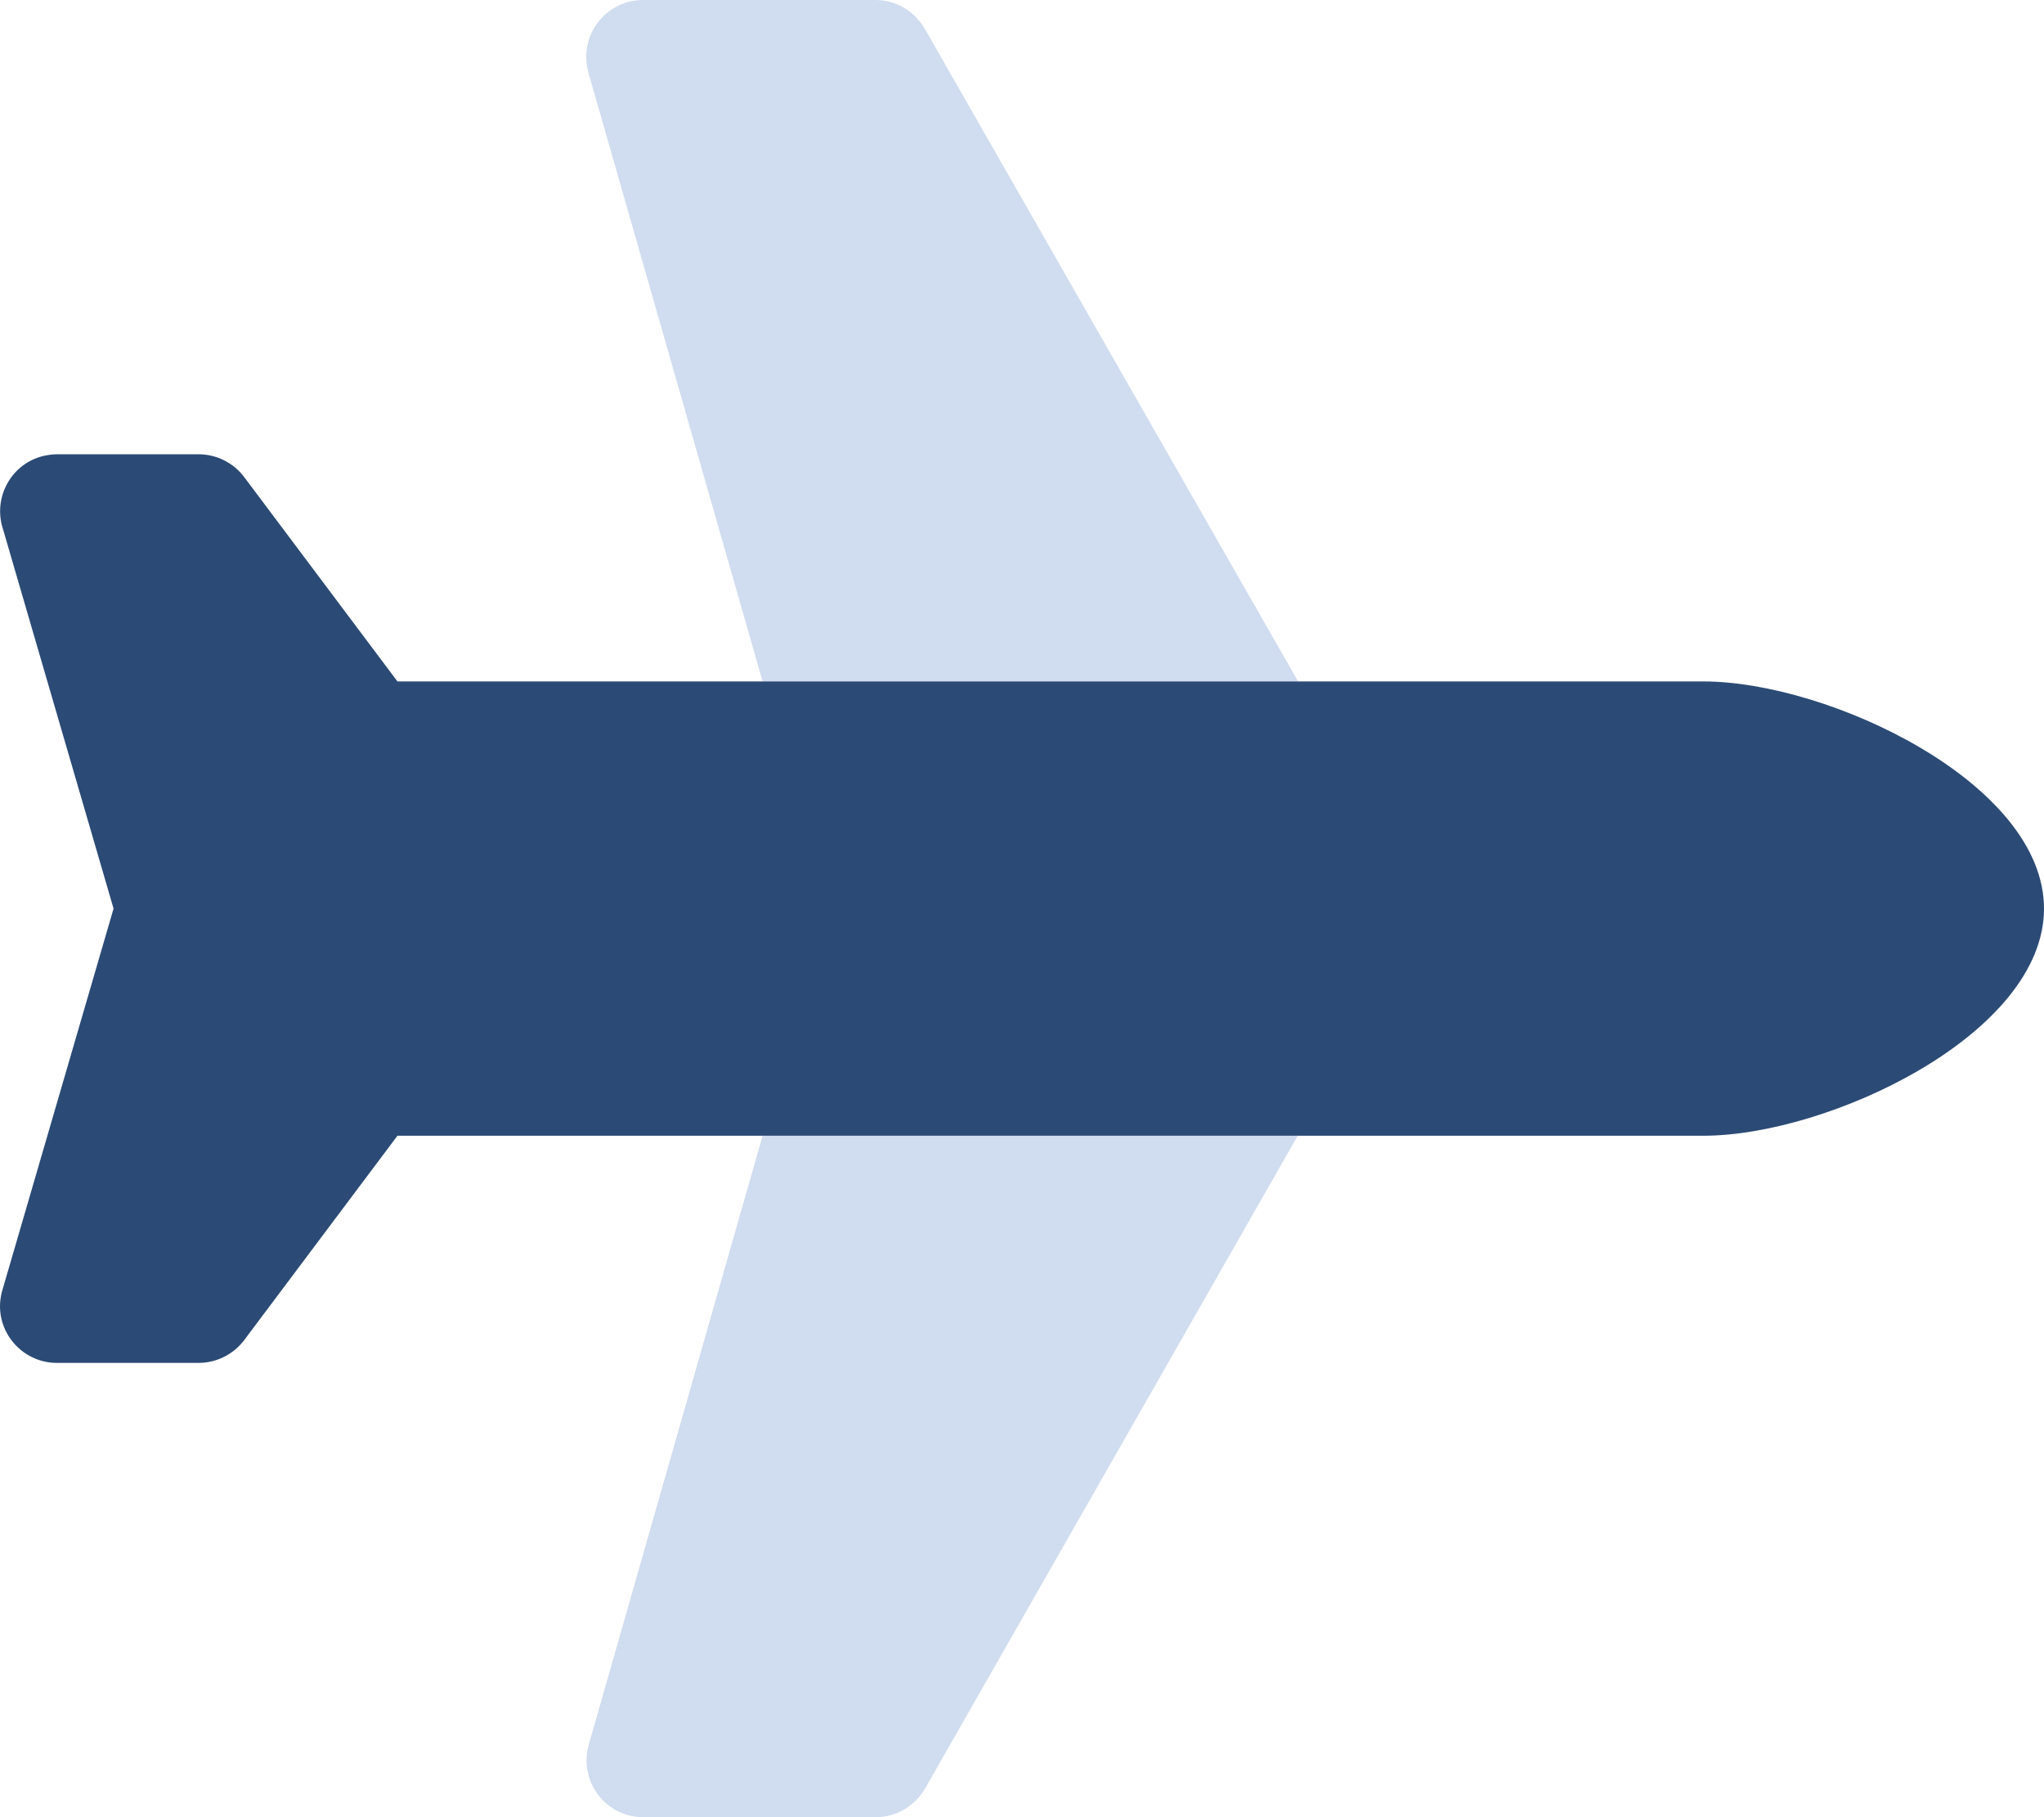
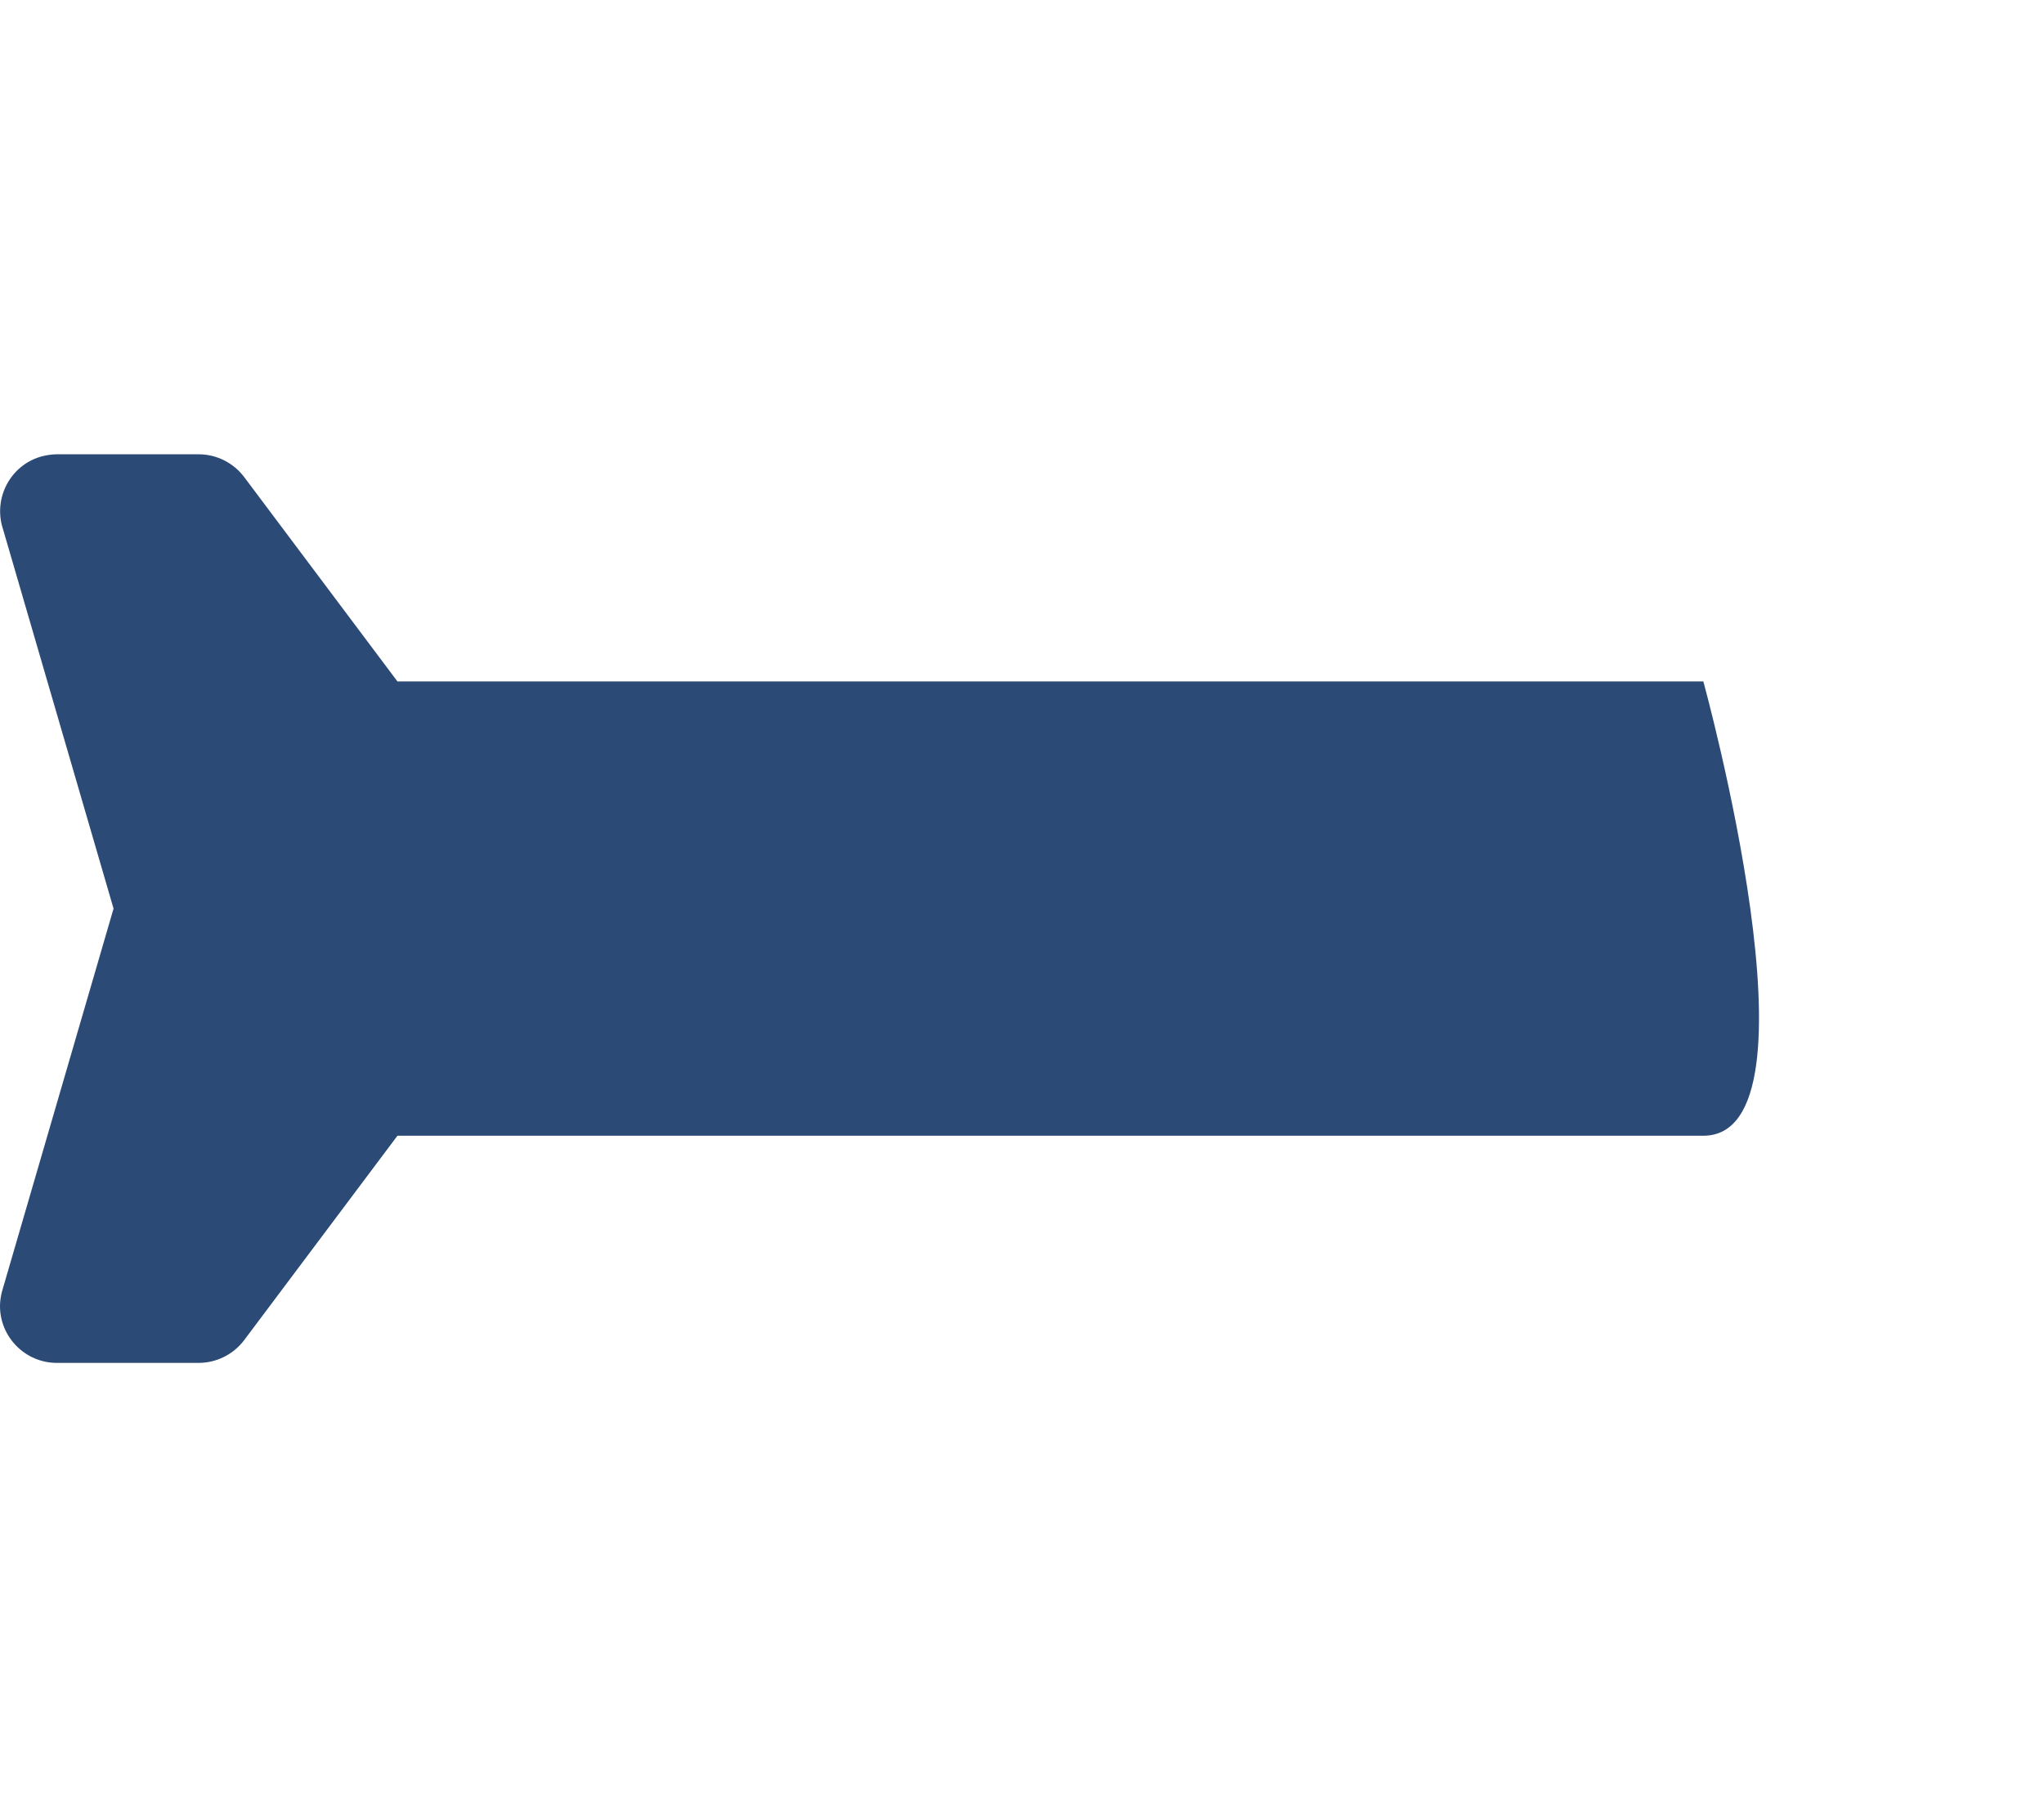
<svg xmlns="http://www.w3.org/2000/svg" version="1.1" id="Ebene_1" x="0px" y="0px" viewBox="0 0 576 512" style="enable-background:new 0 0 576 512;" xml:space="preserve">
  <style type="text/css">
	.st0{opacity:0.4;fill:#89A9D8;enable-background:new    ;}
	.st1{fill:#2B4A75;}
</style>
-   <path class="st0" d="M214.9,192h150.9L260.6,8.1c-2.9-5-8.2-8.1-13.9-8.1h-65.5c-8.8,0-16,7.2-16,16c0,1.5,0.2,3,0.6,4.4L214.9,192z   M165.9,491.6c-2.4,8.5,2.5,17.4,11,19.8c1.4,0.4,2.9,0.6,4.4,0.6h65.5c5.7,0,11-3.1,13.9-8.1L365.7,320H214.9L165.9,491.6z" />
-   <path class="st1" d="M480,320H112l-43.2,57.6c-3,4-7.8,6.4-12.8,6.4H16c-8.8,0-16-7.2-16-16c0-1.3,0.2-2.6,0.5-3.9L32,256L0.5,147.9  c-2.1-8.6,3.1-17.3,11.6-19.4c1.3-0.3,2.6-0.5,3.9-0.5h40c5,0,9.8,2.4,12.8,6.4L112,192h368c35.3,0,96,28.6,96,64S515.3,320,480,320  z" />
+   <path class="st1" d="M480,320H112l-43.2,57.6c-3,4-7.8,6.4-12.8,6.4H16c-8.8,0-16-7.2-16-16c0-1.3,0.2-2.6,0.5-3.9L32,256L0.5,147.9  c-2.1-8.6,3.1-17.3,11.6-19.4c1.3-0.3,2.6-0.5,3.9-0.5h40c5,0,9.8,2.4,12.8,6.4L112,192h368S515.3,320,480,320  z" />
</svg>